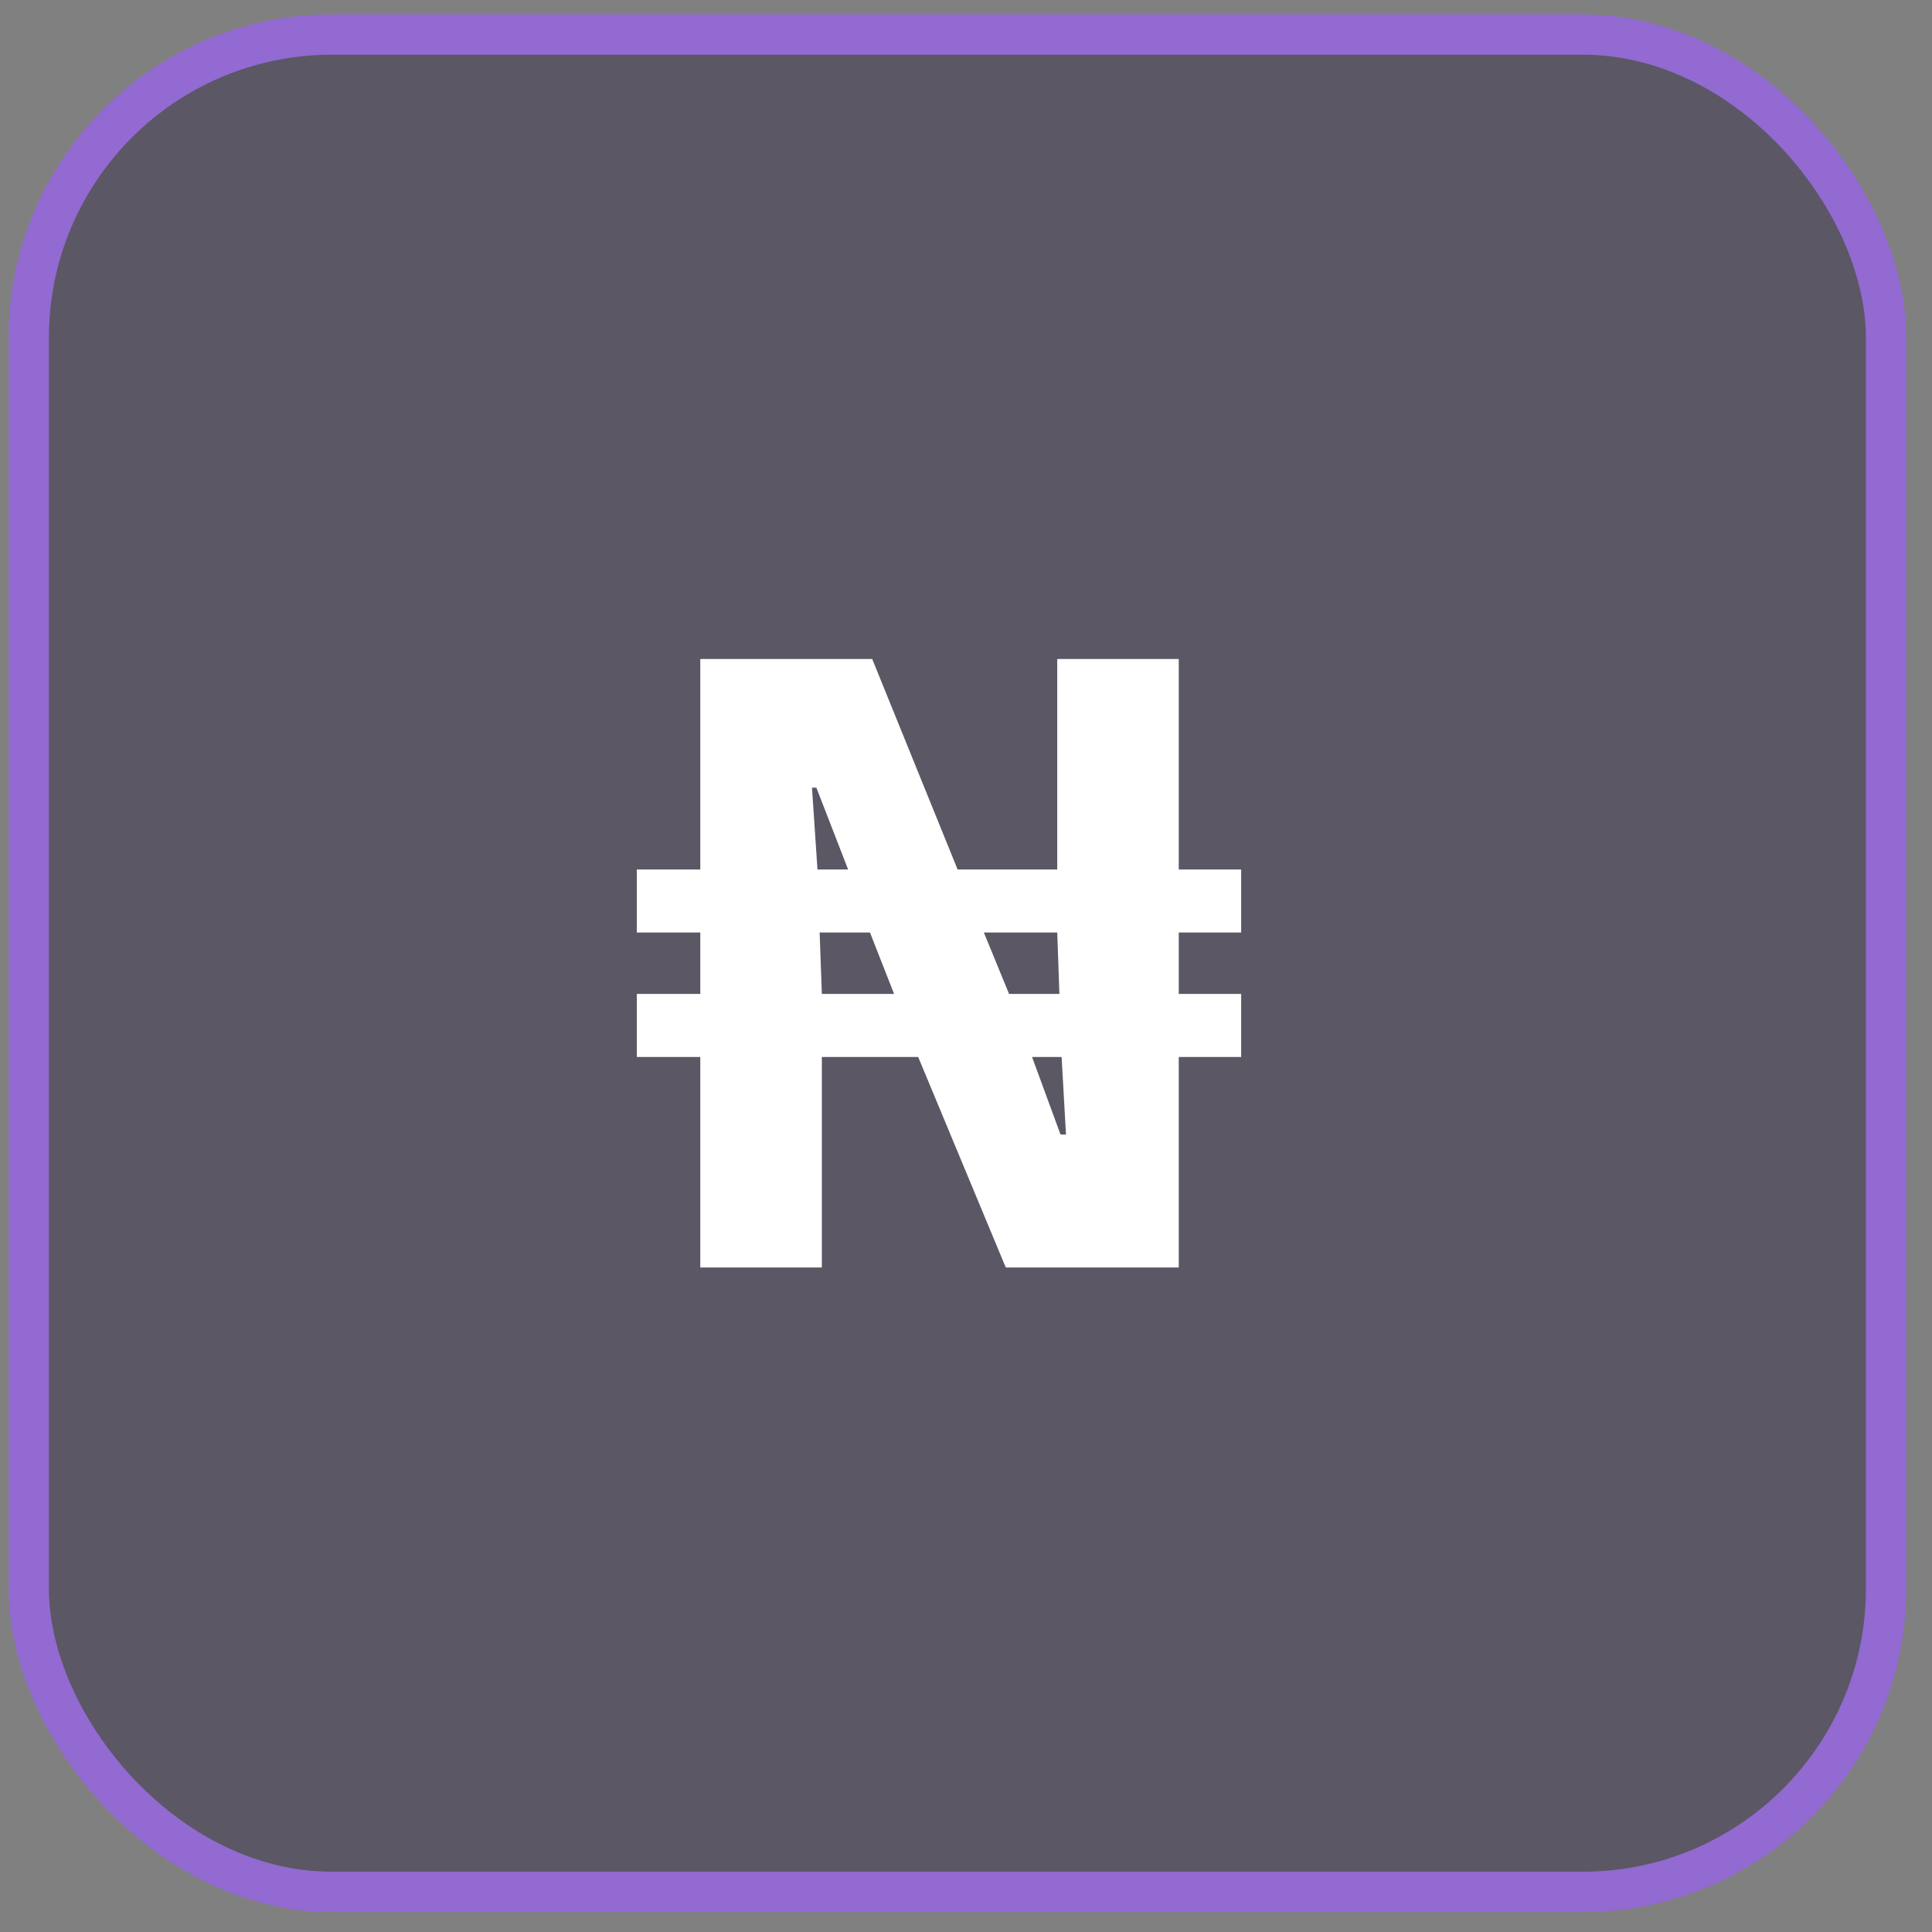
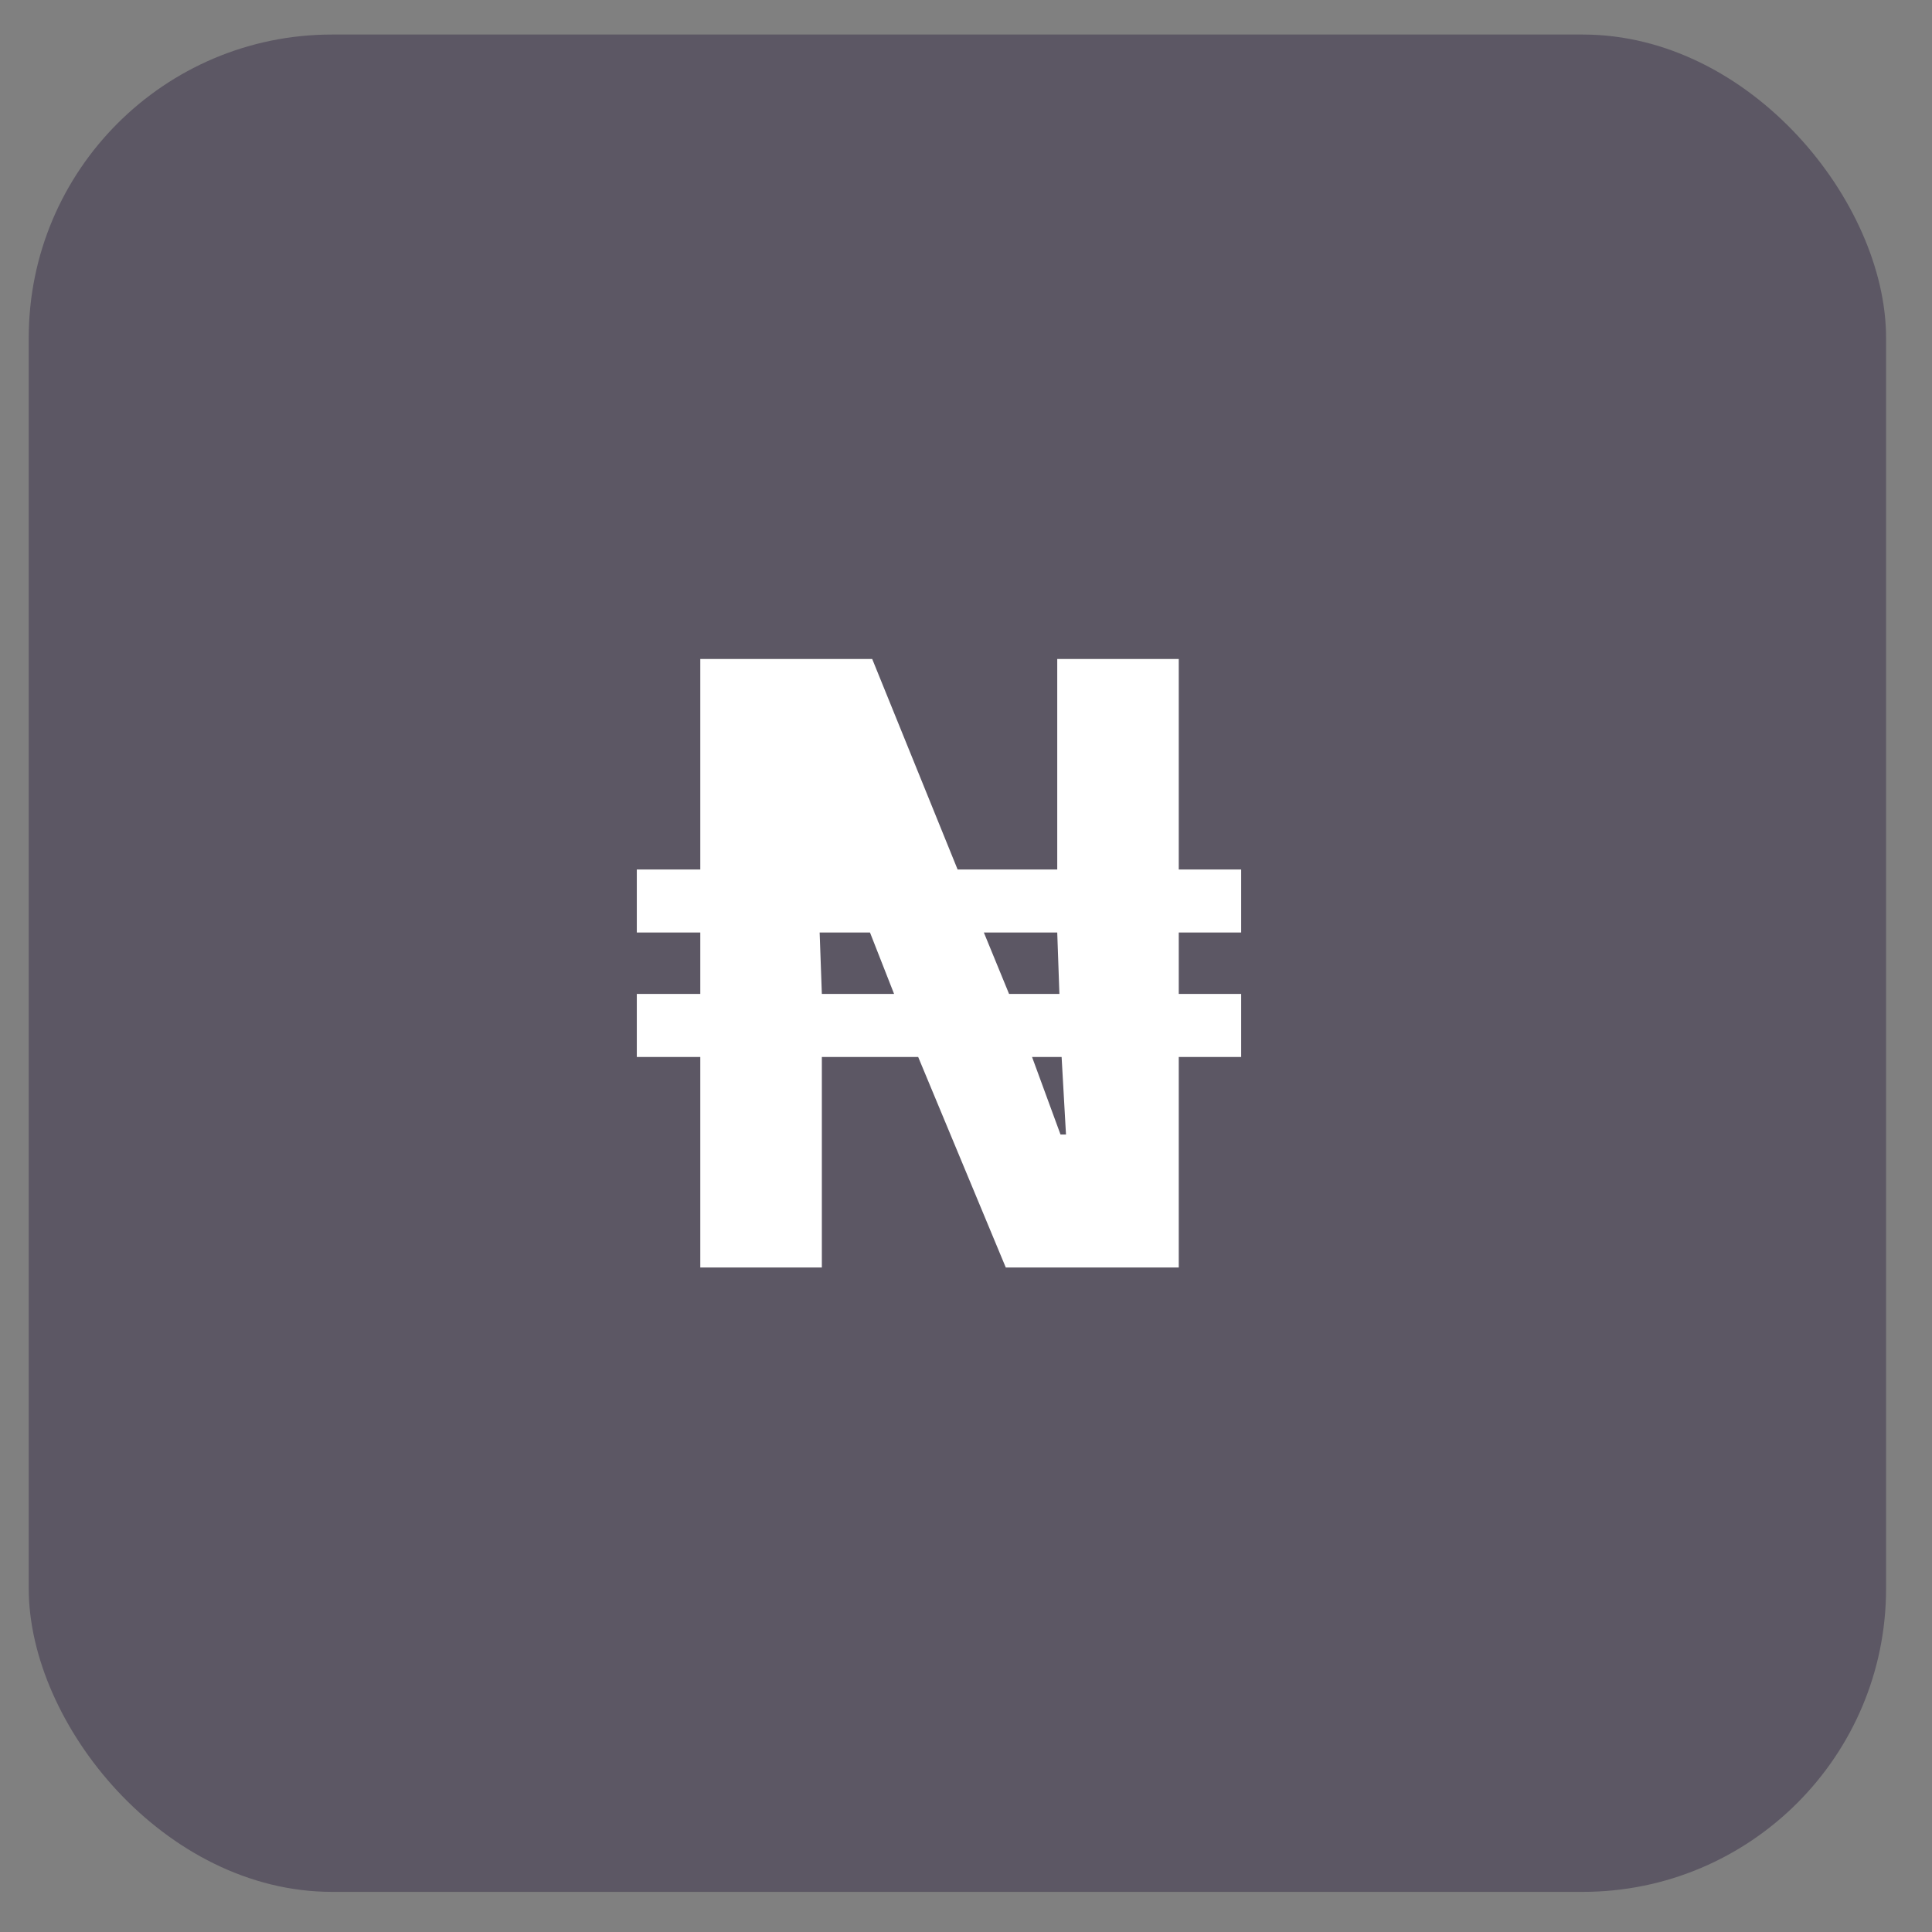
<svg xmlns="http://www.w3.org/2000/svg" width="49" height="49" viewBox="0 0 49 49" fill="none">
  <rect x="0" y="0" width="49" height="49" fill="#808080" stroke="none" />
  <rect x="0.729" y="0.876" width="47.106" height="47.106" rx="7.692" fill="#392F49" fill-opacity="0.5" />
-   <rect x="0.729" y="0.876" width="47.106" height="47.106" rx="7.692" stroke="#926AD2" stroke-width="1.022" />
-   <path d="M17.761 32.147V26.807H16.151V25.208H17.761V23.651H16.151V22.052H17.761V16.713H22.121L24.287 22.052H26.814V16.713H29.896V22.052H31.479V23.651H29.896V25.208H31.479V26.807H29.896V32.147H25.509L23.287 26.807H20.844V32.147H17.761ZM20.844 25.208H22.676L22.065 23.651H20.788L20.844 25.208ZM26.897 28.774H27.036L26.925 26.807H26.175L26.897 28.774ZM20.733 22.052H21.51L20.705 19.977H20.594L20.733 22.052ZM25.592 25.208H26.869L26.814 23.651H24.953L25.592 25.208Z" fill="white" />
+   <path d="M17.761 32.147V26.807H16.151V25.208H17.761V23.651H16.151V22.052H17.761V16.713H22.121L24.287 22.052H26.814V16.713H29.896V22.052H31.479V23.651H29.896V25.208H31.479V26.807H29.896V32.147H25.509L23.287 26.807H20.844V32.147H17.761ZM20.844 25.208H22.676L22.065 23.651H20.788L20.844 25.208ZM26.897 28.774H27.036L26.925 26.807H26.175L26.897 28.774ZM20.733 22.052H21.51H20.594L20.733 22.052ZM25.592 25.208H26.869L26.814 23.651H24.953L25.592 25.208Z" fill="white" />
</svg>